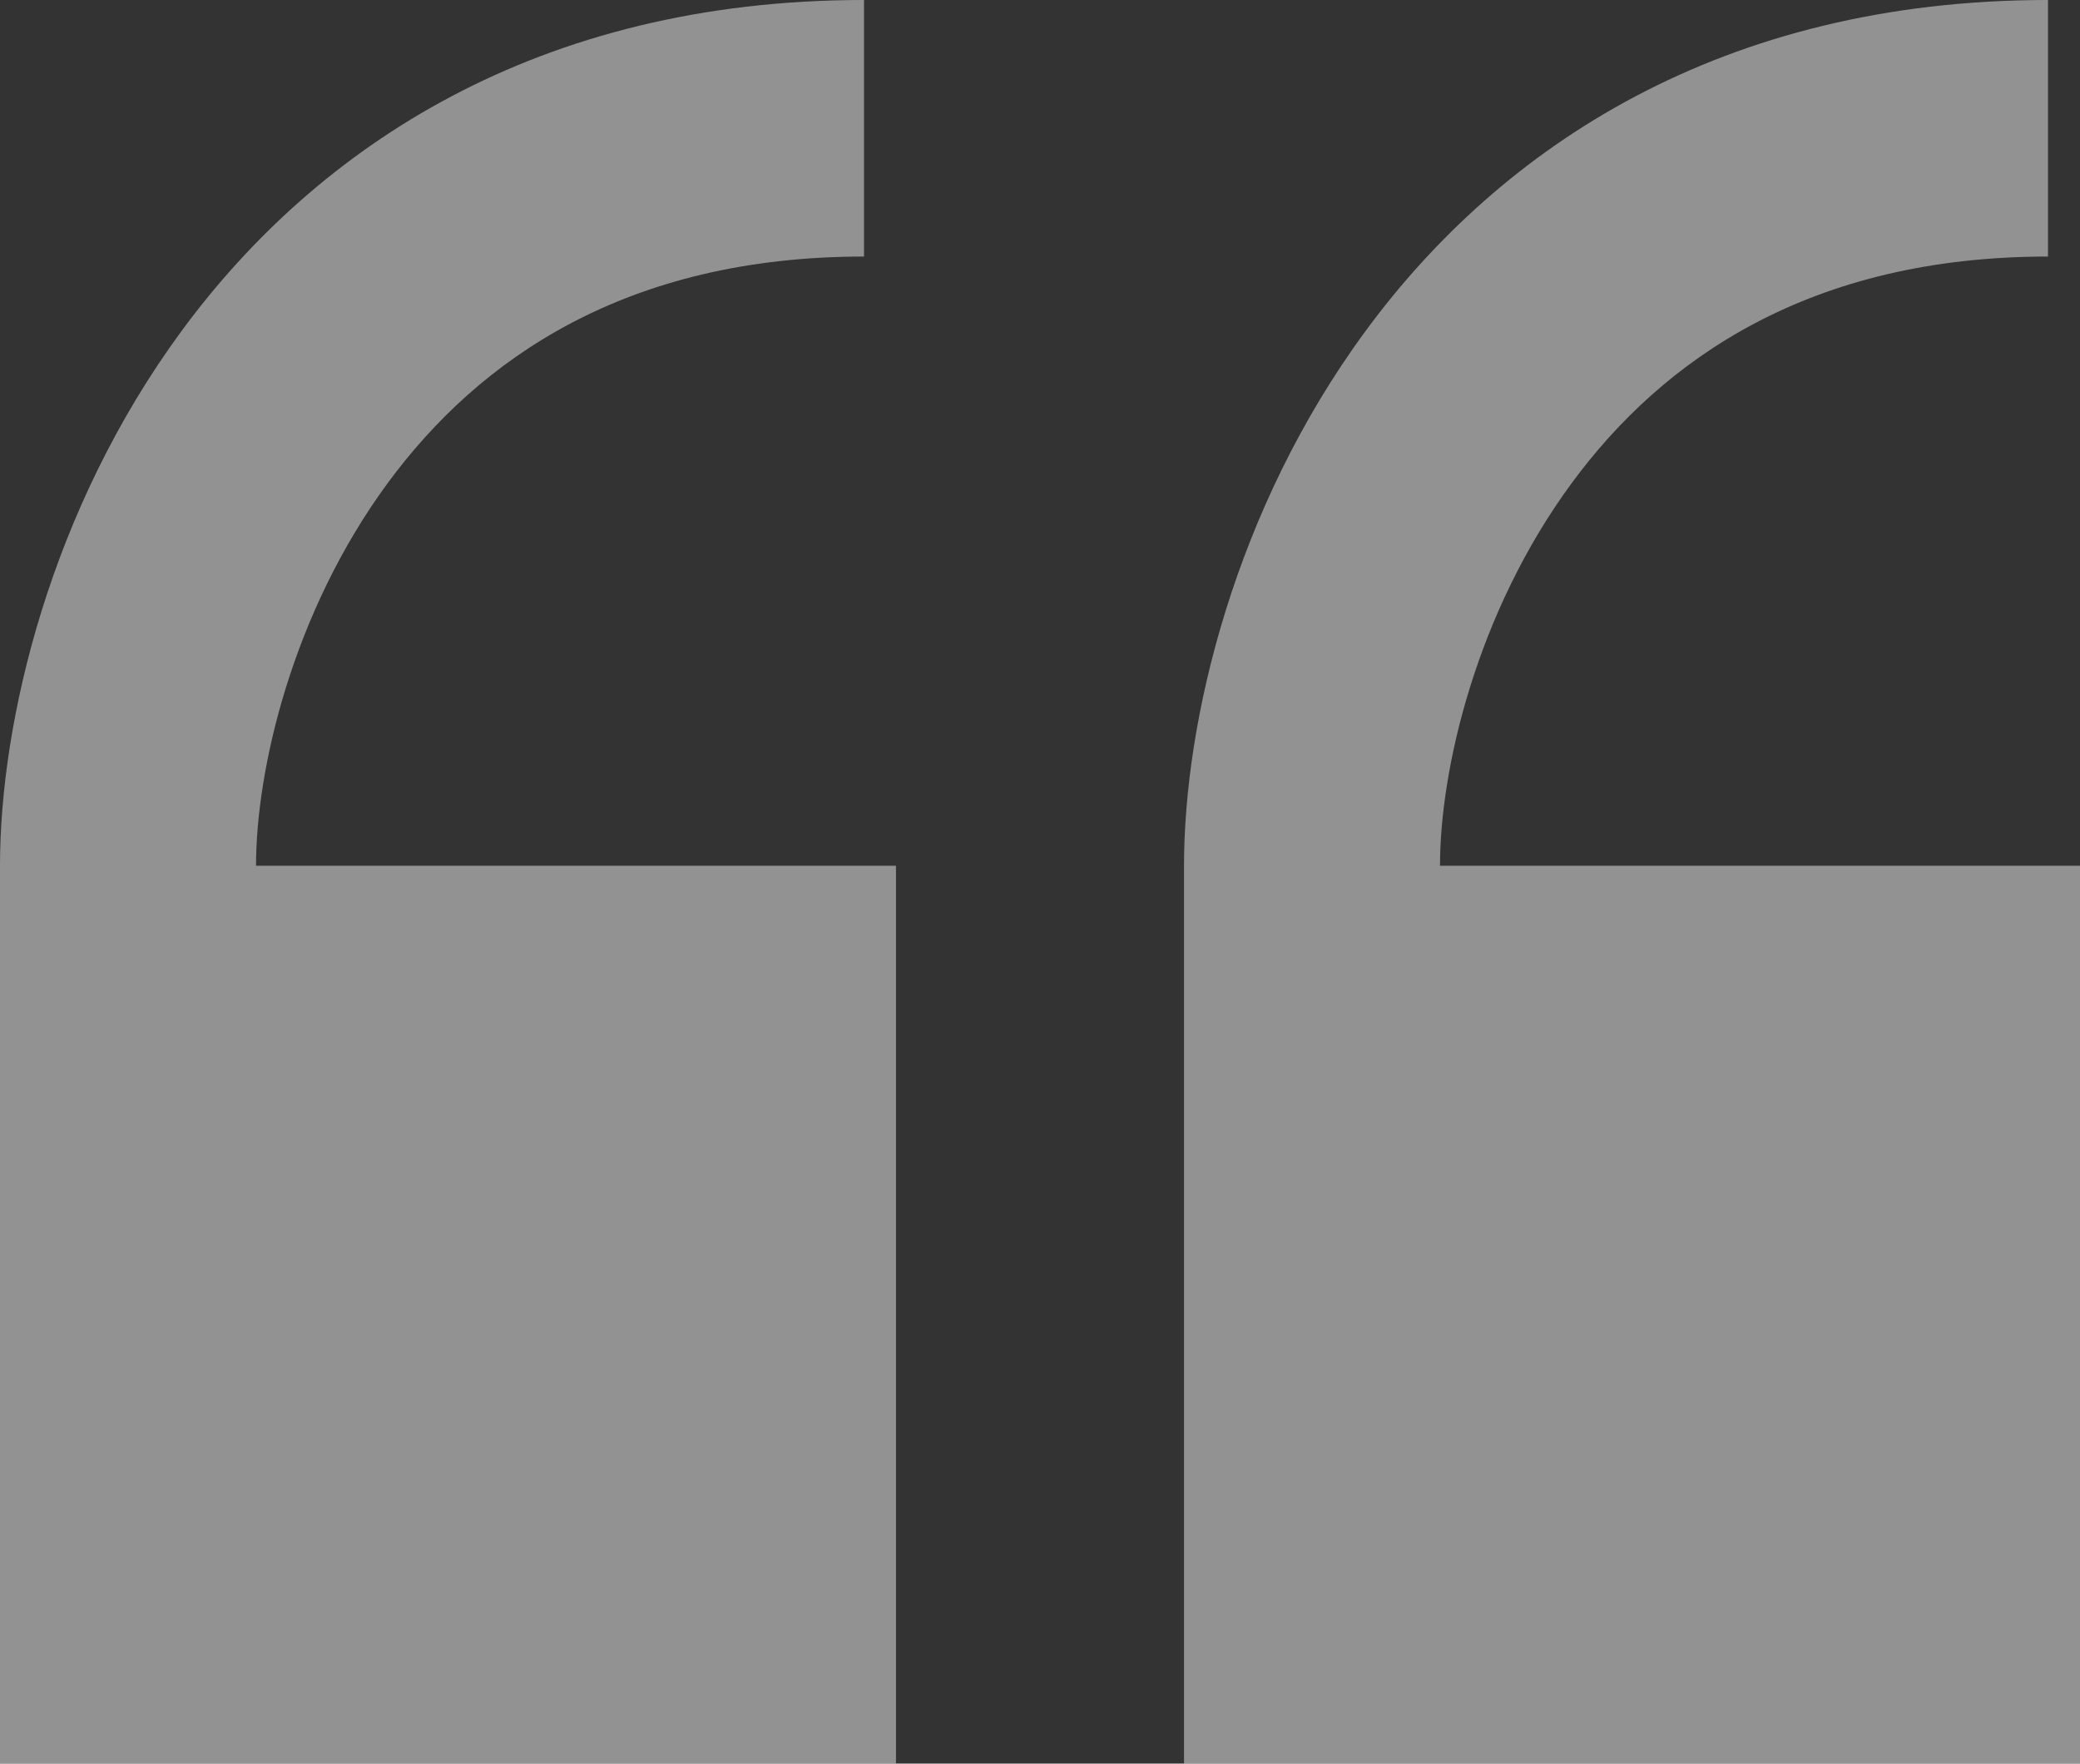
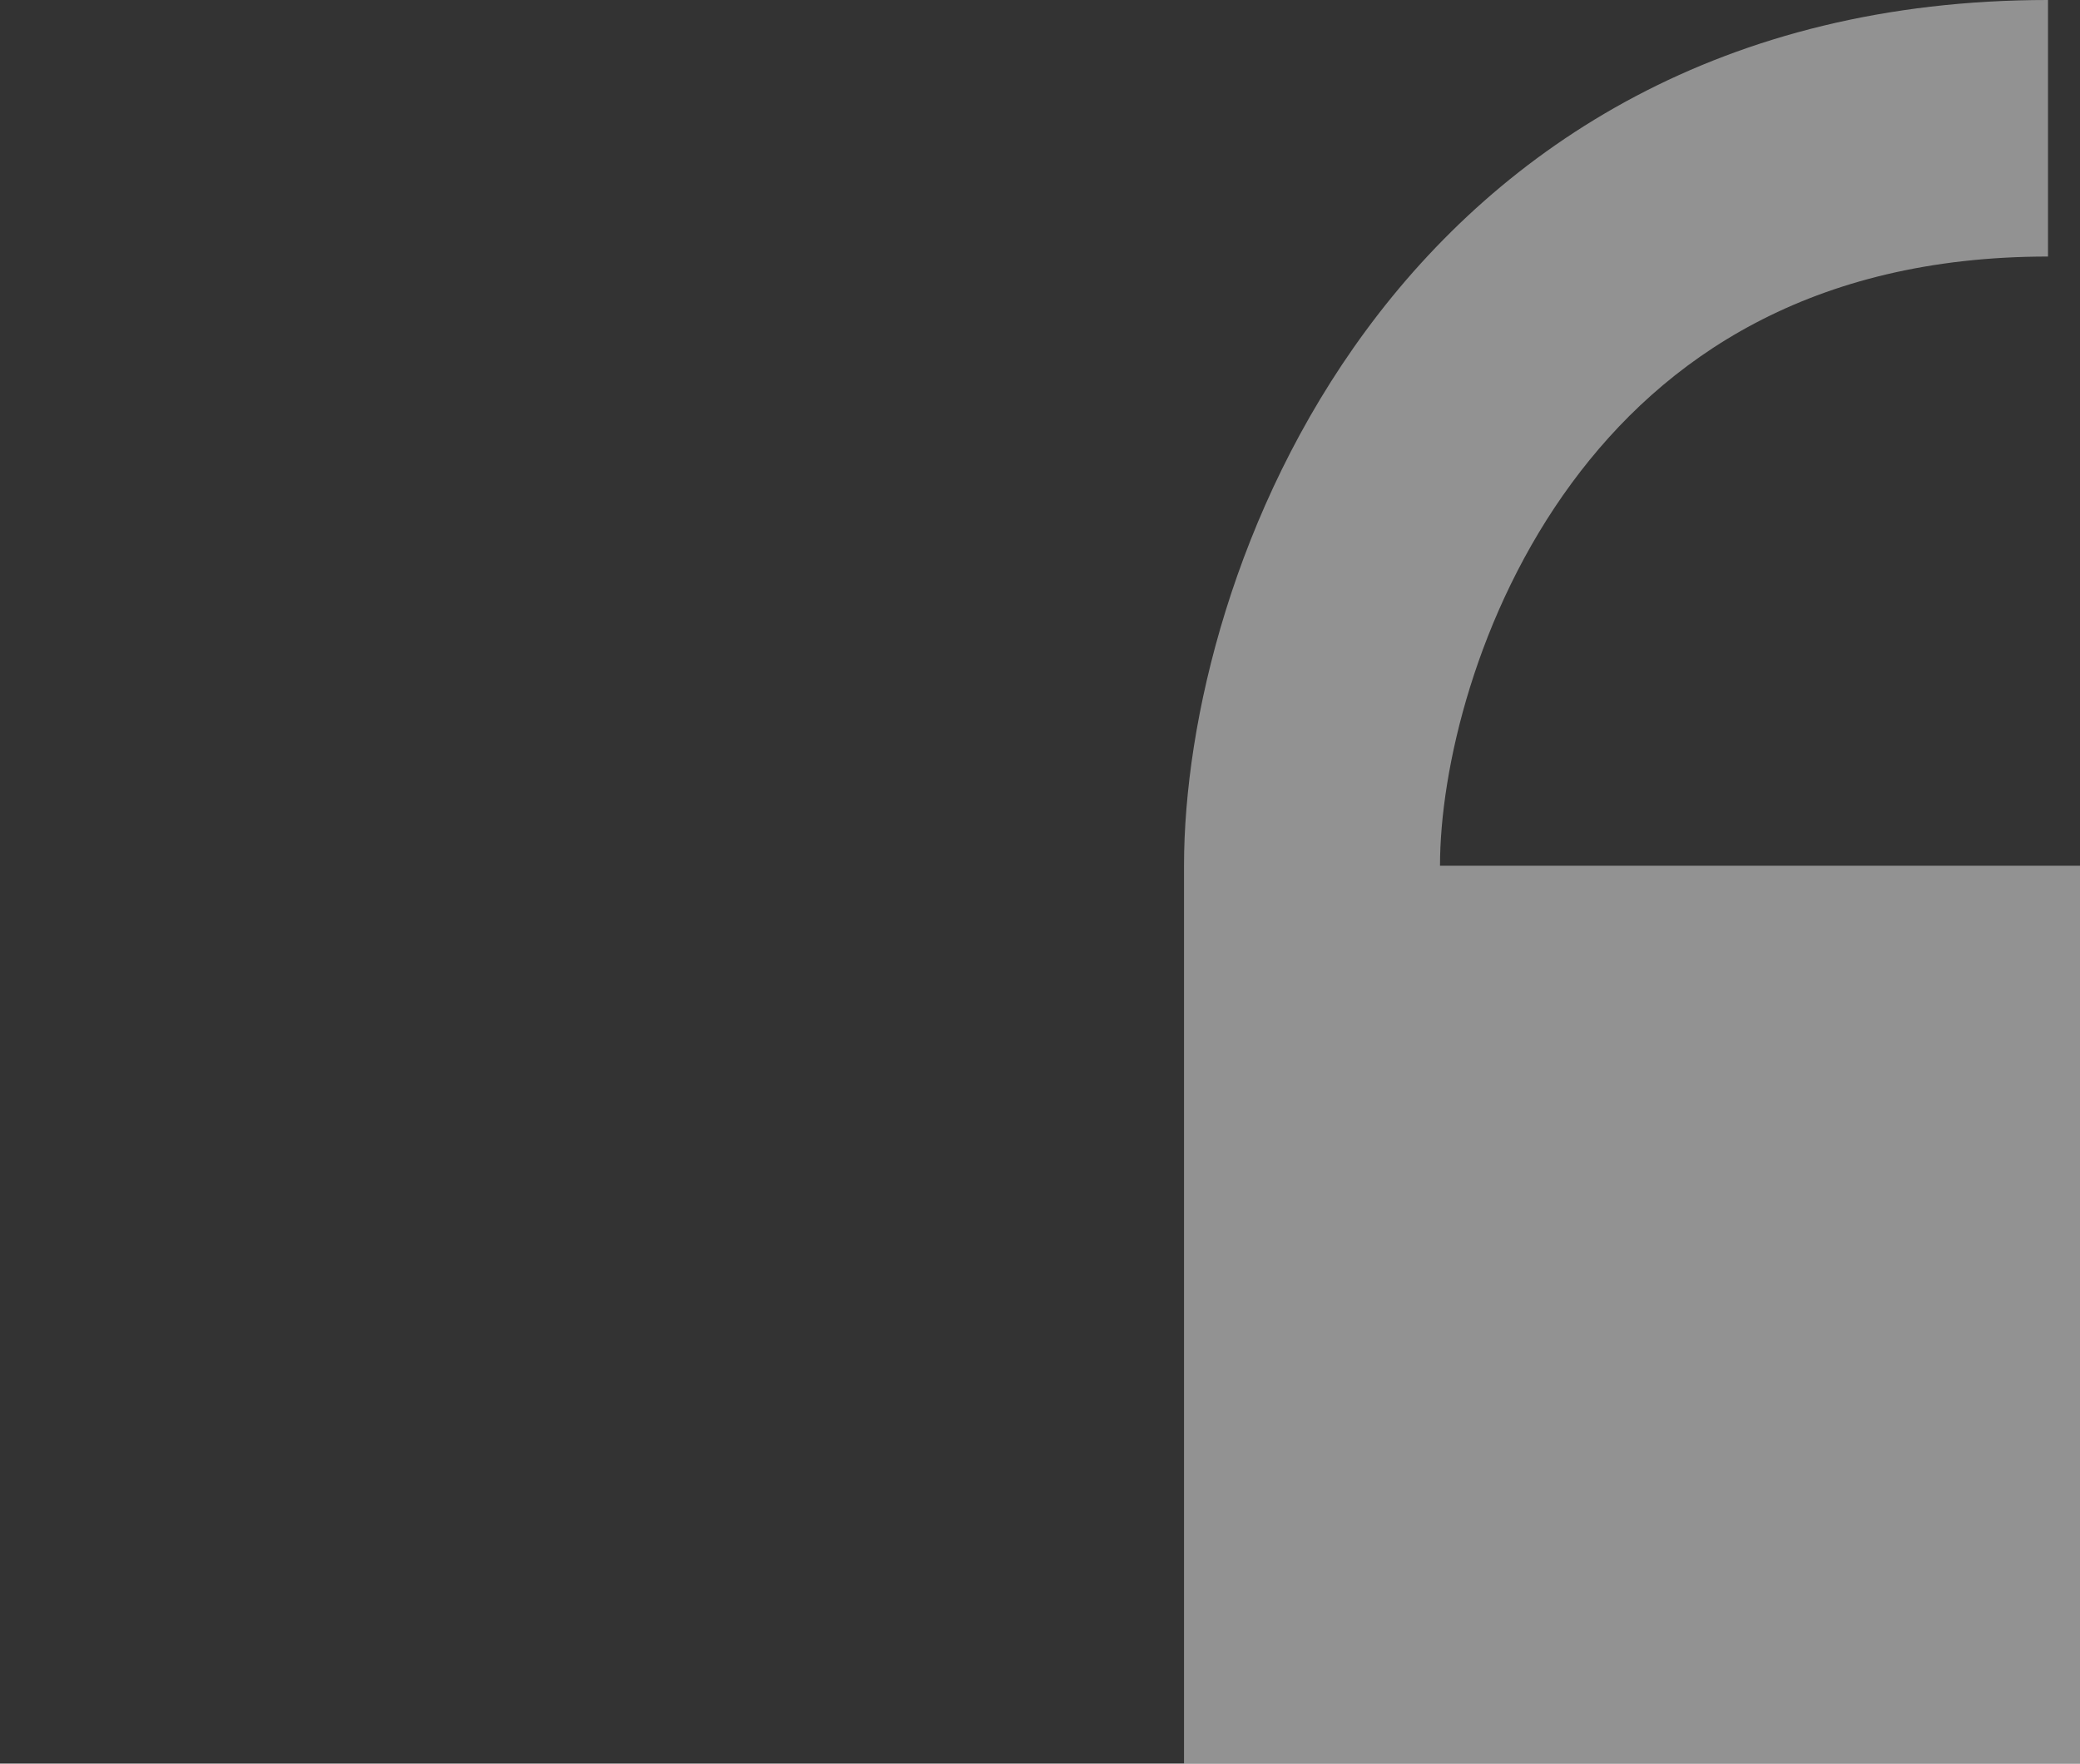
<svg xmlns="http://www.w3.org/2000/svg" width="46" height="39" viewBox="0 0 46 39" fill="none">
  <rect x="0" y="0" width="46" height="39" fill="#333333" stroke="none" />
  <path d="M31.846 19.145C31.846 17.028 32.644 13.556 34.761 10.68C36.784 7.933 40.035 5.673 45.292 5.673V0C38.094 0 33.207 3.235 30.205 7.313C27.297 11.262 26.185 15.945 26.185 19.145V39H46V19.145H31.846Z" fill="#F2F2F2" fill-opacity="0.5" />
-   <path d="M5.662 19.145C5.662 17.028 6.46 13.556 8.576 10.68C10.599 7.933 13.85 5.673 19.108 5.673V0C11.91 0 7.022 3.235 4.02 7.313C1.113 11.262 0 15.945 0 19.145V39H19.815V19.145H5.662Z" fill="#F2F2F2" fill-opacity="0.5" />
</svg>